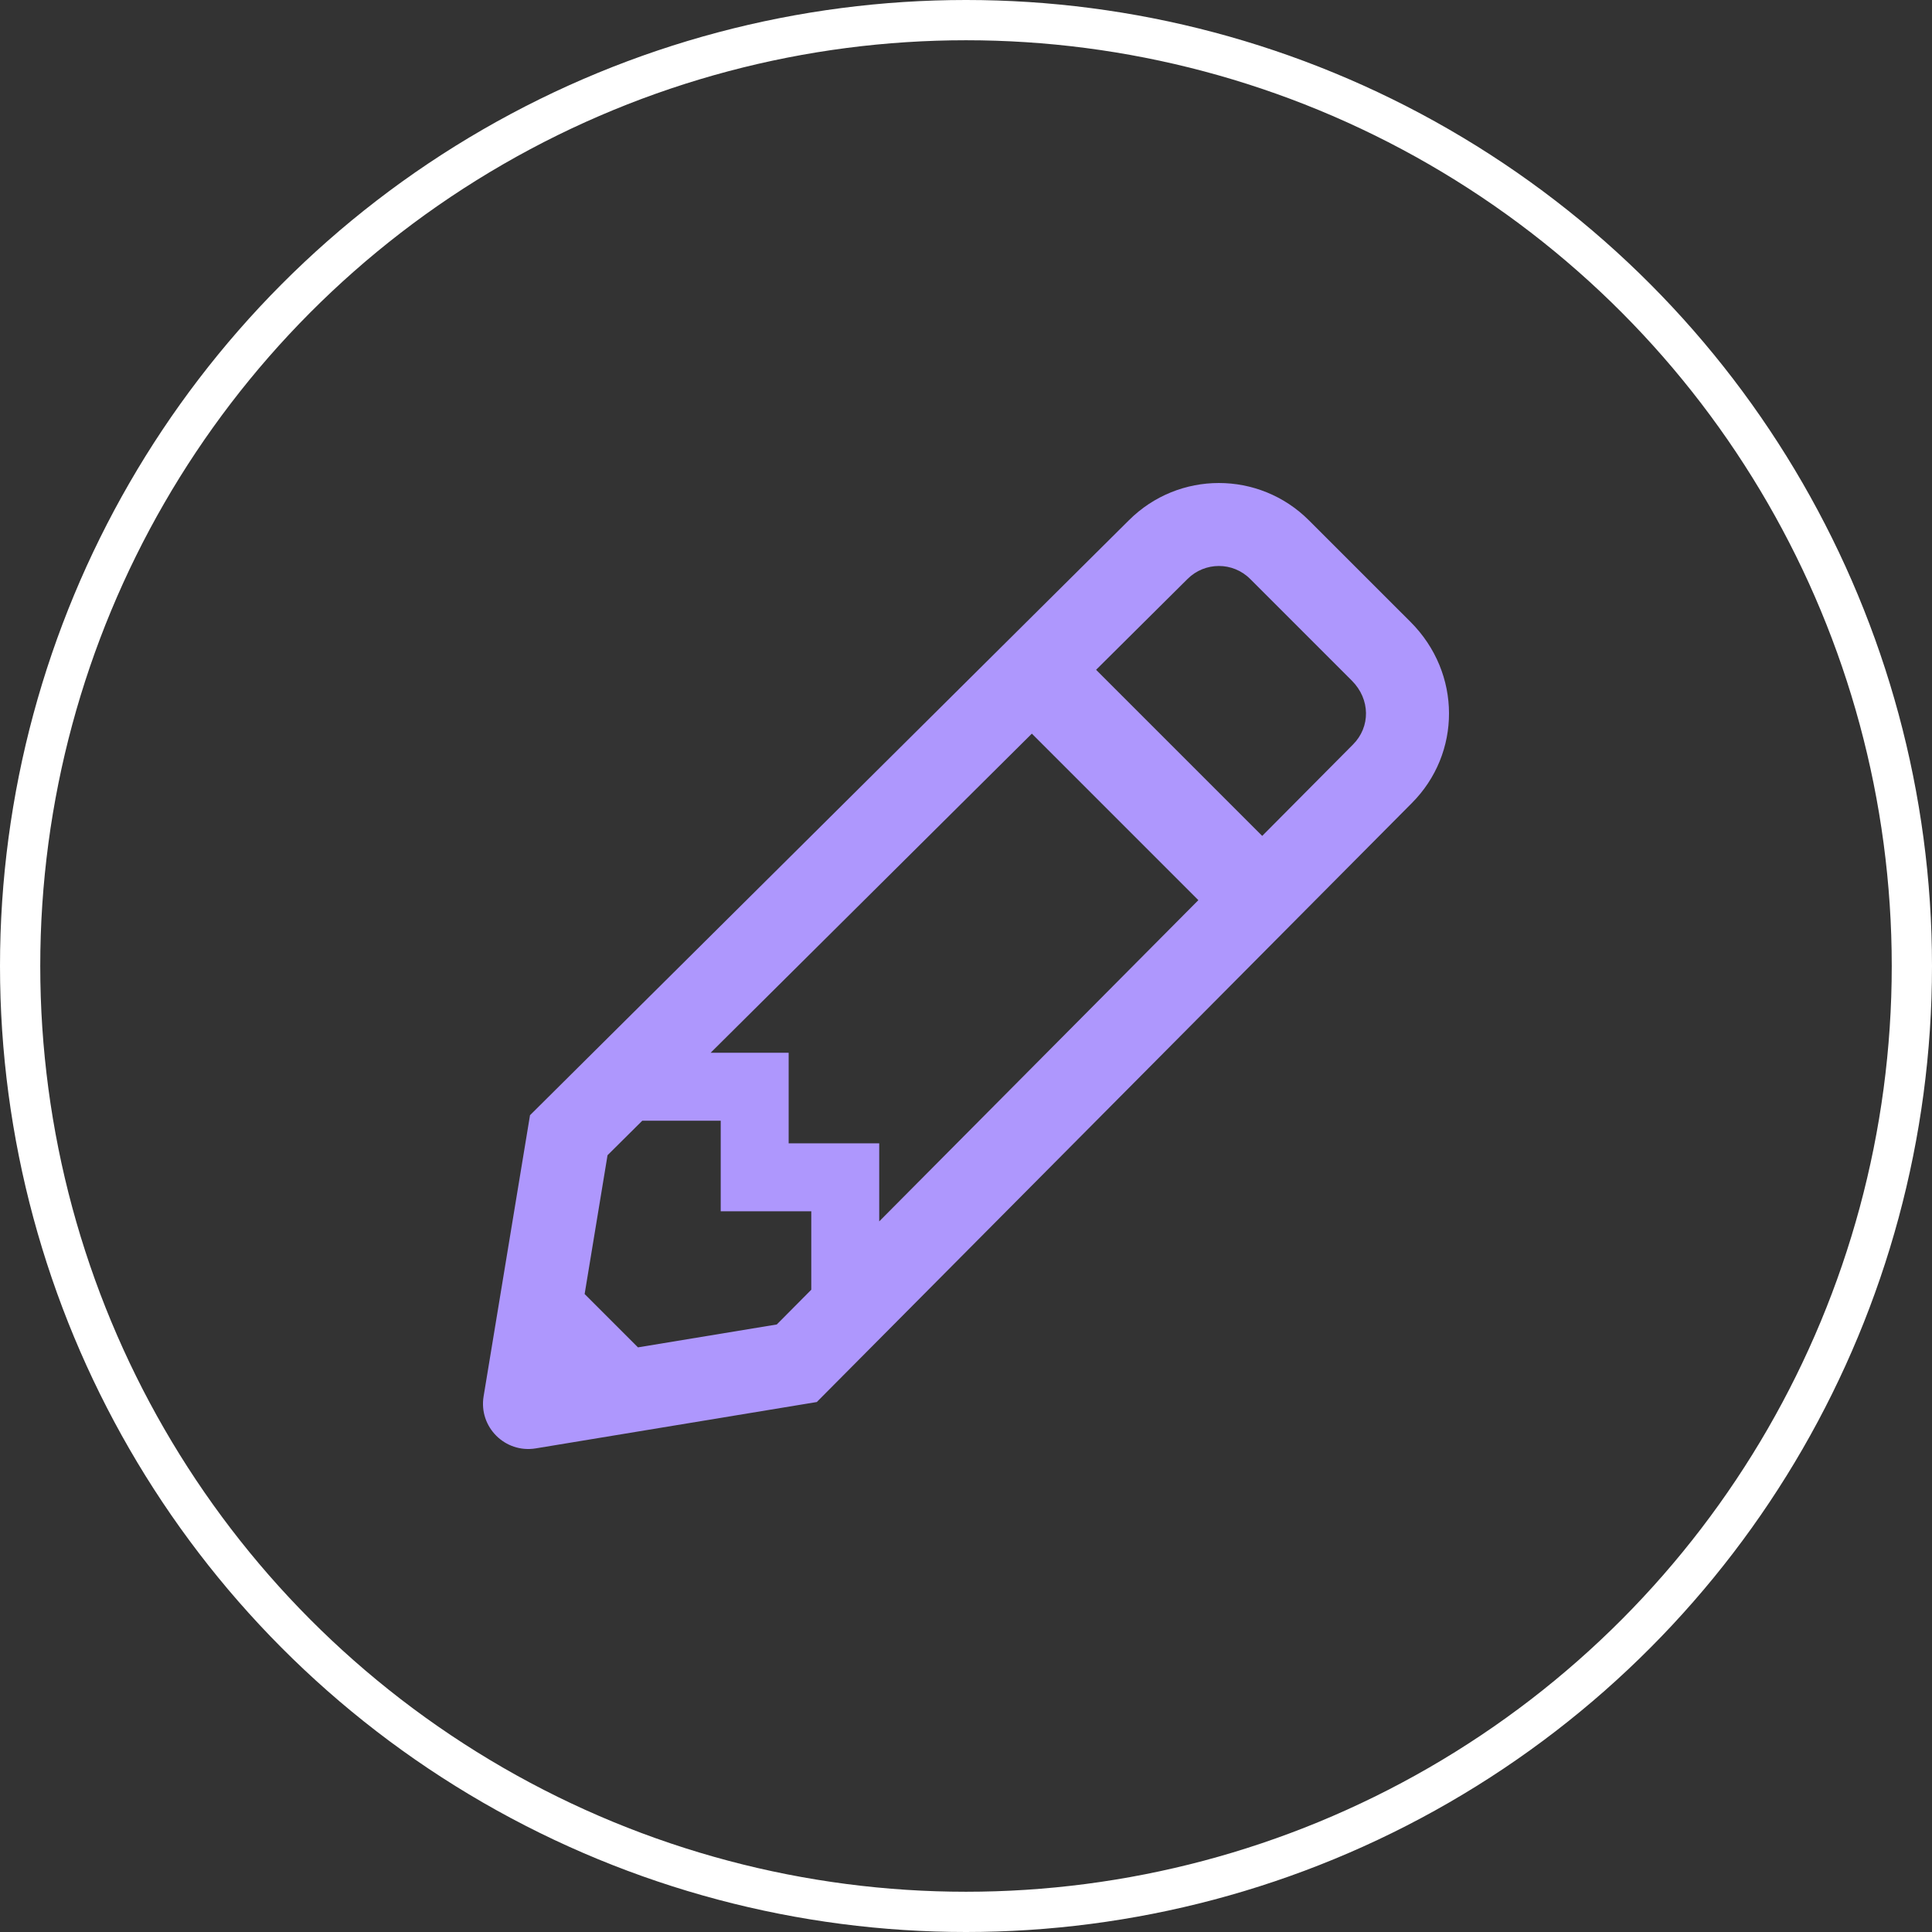
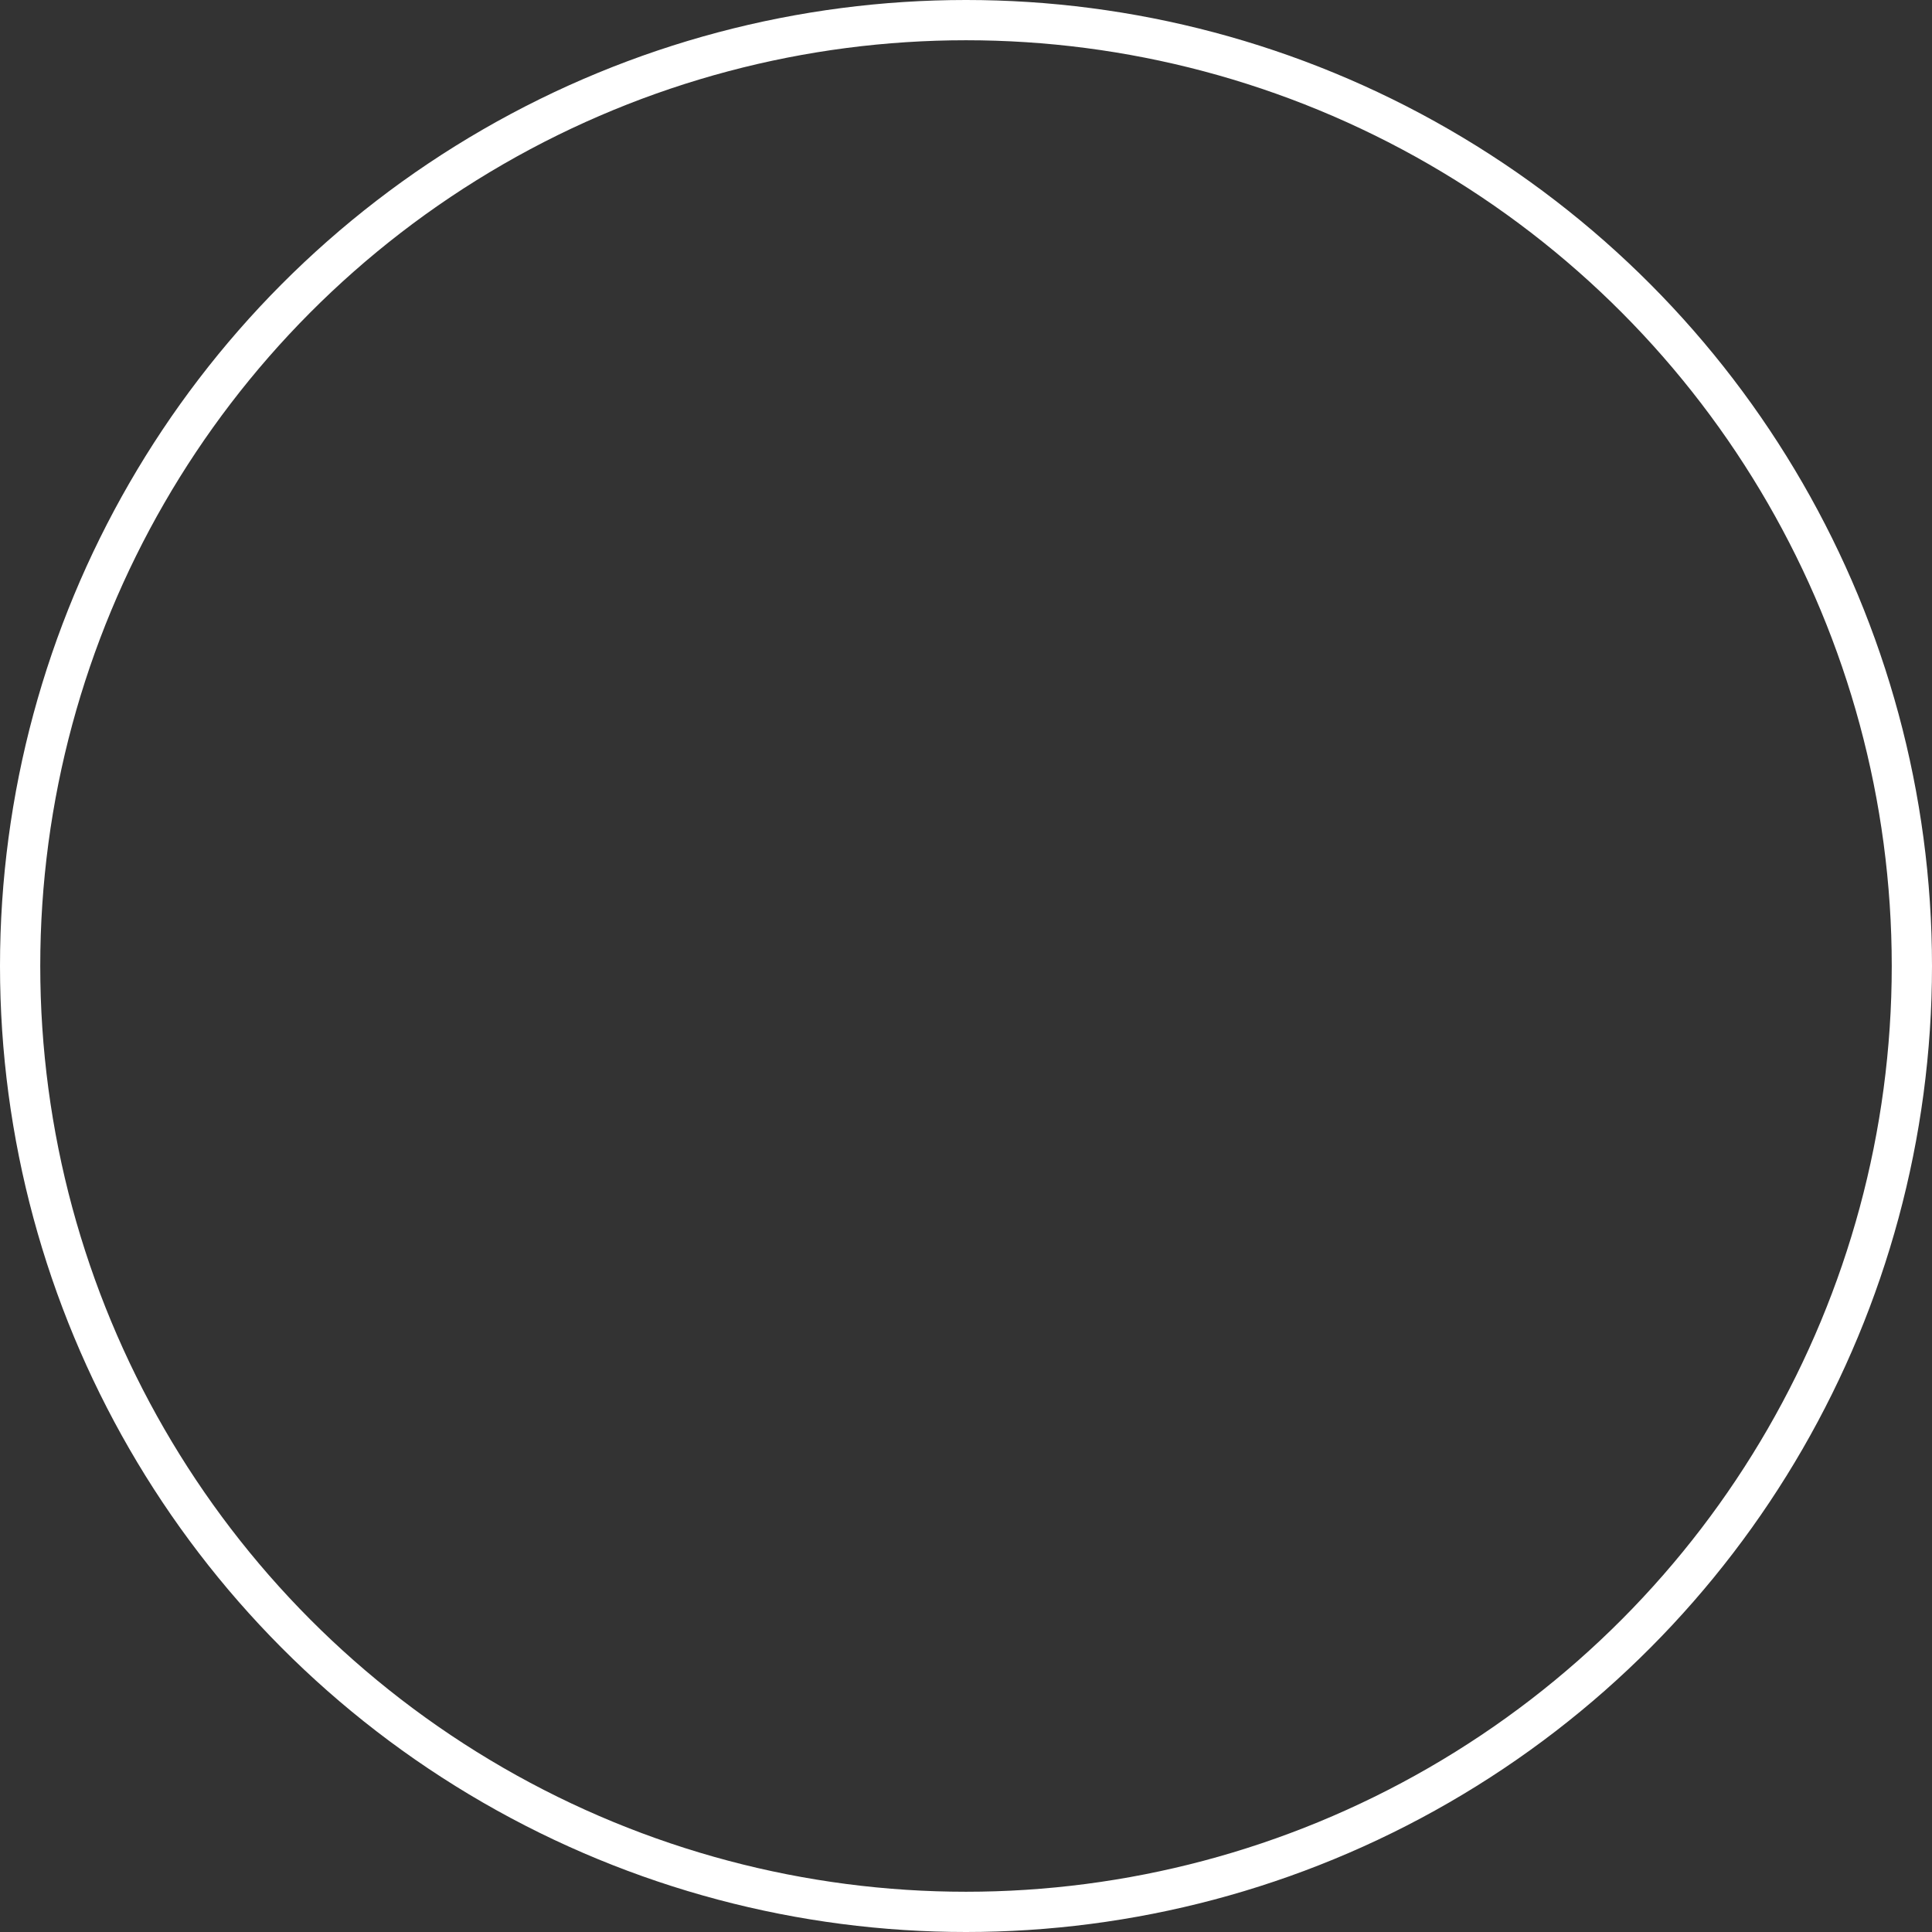
<svg xmlns="http://www.w3.org/2000/svg" width="48" height="48" viewBox="0 0 48 48" fill="none">
  <rect x="0" y="0" width="48" height="48" fill="#333333" stroke="none" />
  <circle cx="24" cy="24" r="23.5" stroke="white" />
  <g clip-path="url(#clip0)">
-     <path d="M35.044 15.451L32.52 12.928C31.283 11.691 29.282 11.691 28.045 12.928L13.168 27.707L12.015 34.692C11.89 35.452 12.548 36.11 13.309 35.985L20.293 34.833L35.074 19.955C36.308 18.721 36.32 16.727 35.044 15.451V15.451ZM17.655 26.156L25.636 18.227L29.773 22.364L21.844 30.345V28.406H19.594V26.156H17.655ZM15.85 33.475L14.525 32.15L15.094 28.701L15.957 27.844H17.906V30.094H20.156V32.043L19.299 32.906L15.85 33.475V33.475ZM33.615 18.497L33.613 18.499L33.61 18.502L31.359 20.768L27.232 16.641L29.498 14.39L29.501 14.388L29.503 14.385C29.932 13.957 30.627 13.951 31.061 14.385L33.586 16.91C34.049 17.373 34.051 18.06 33.615 18.497V18.497Z" fill="#AE97FD" />
-   </g>
+     </g>
  <defs>
    <clipPath id="clip0">
-       <rect width="24" height="24" fill="white" transform="translate(12 12)" />
-     </clipPath>
+       </clipPath>
  </defs>
</svg>